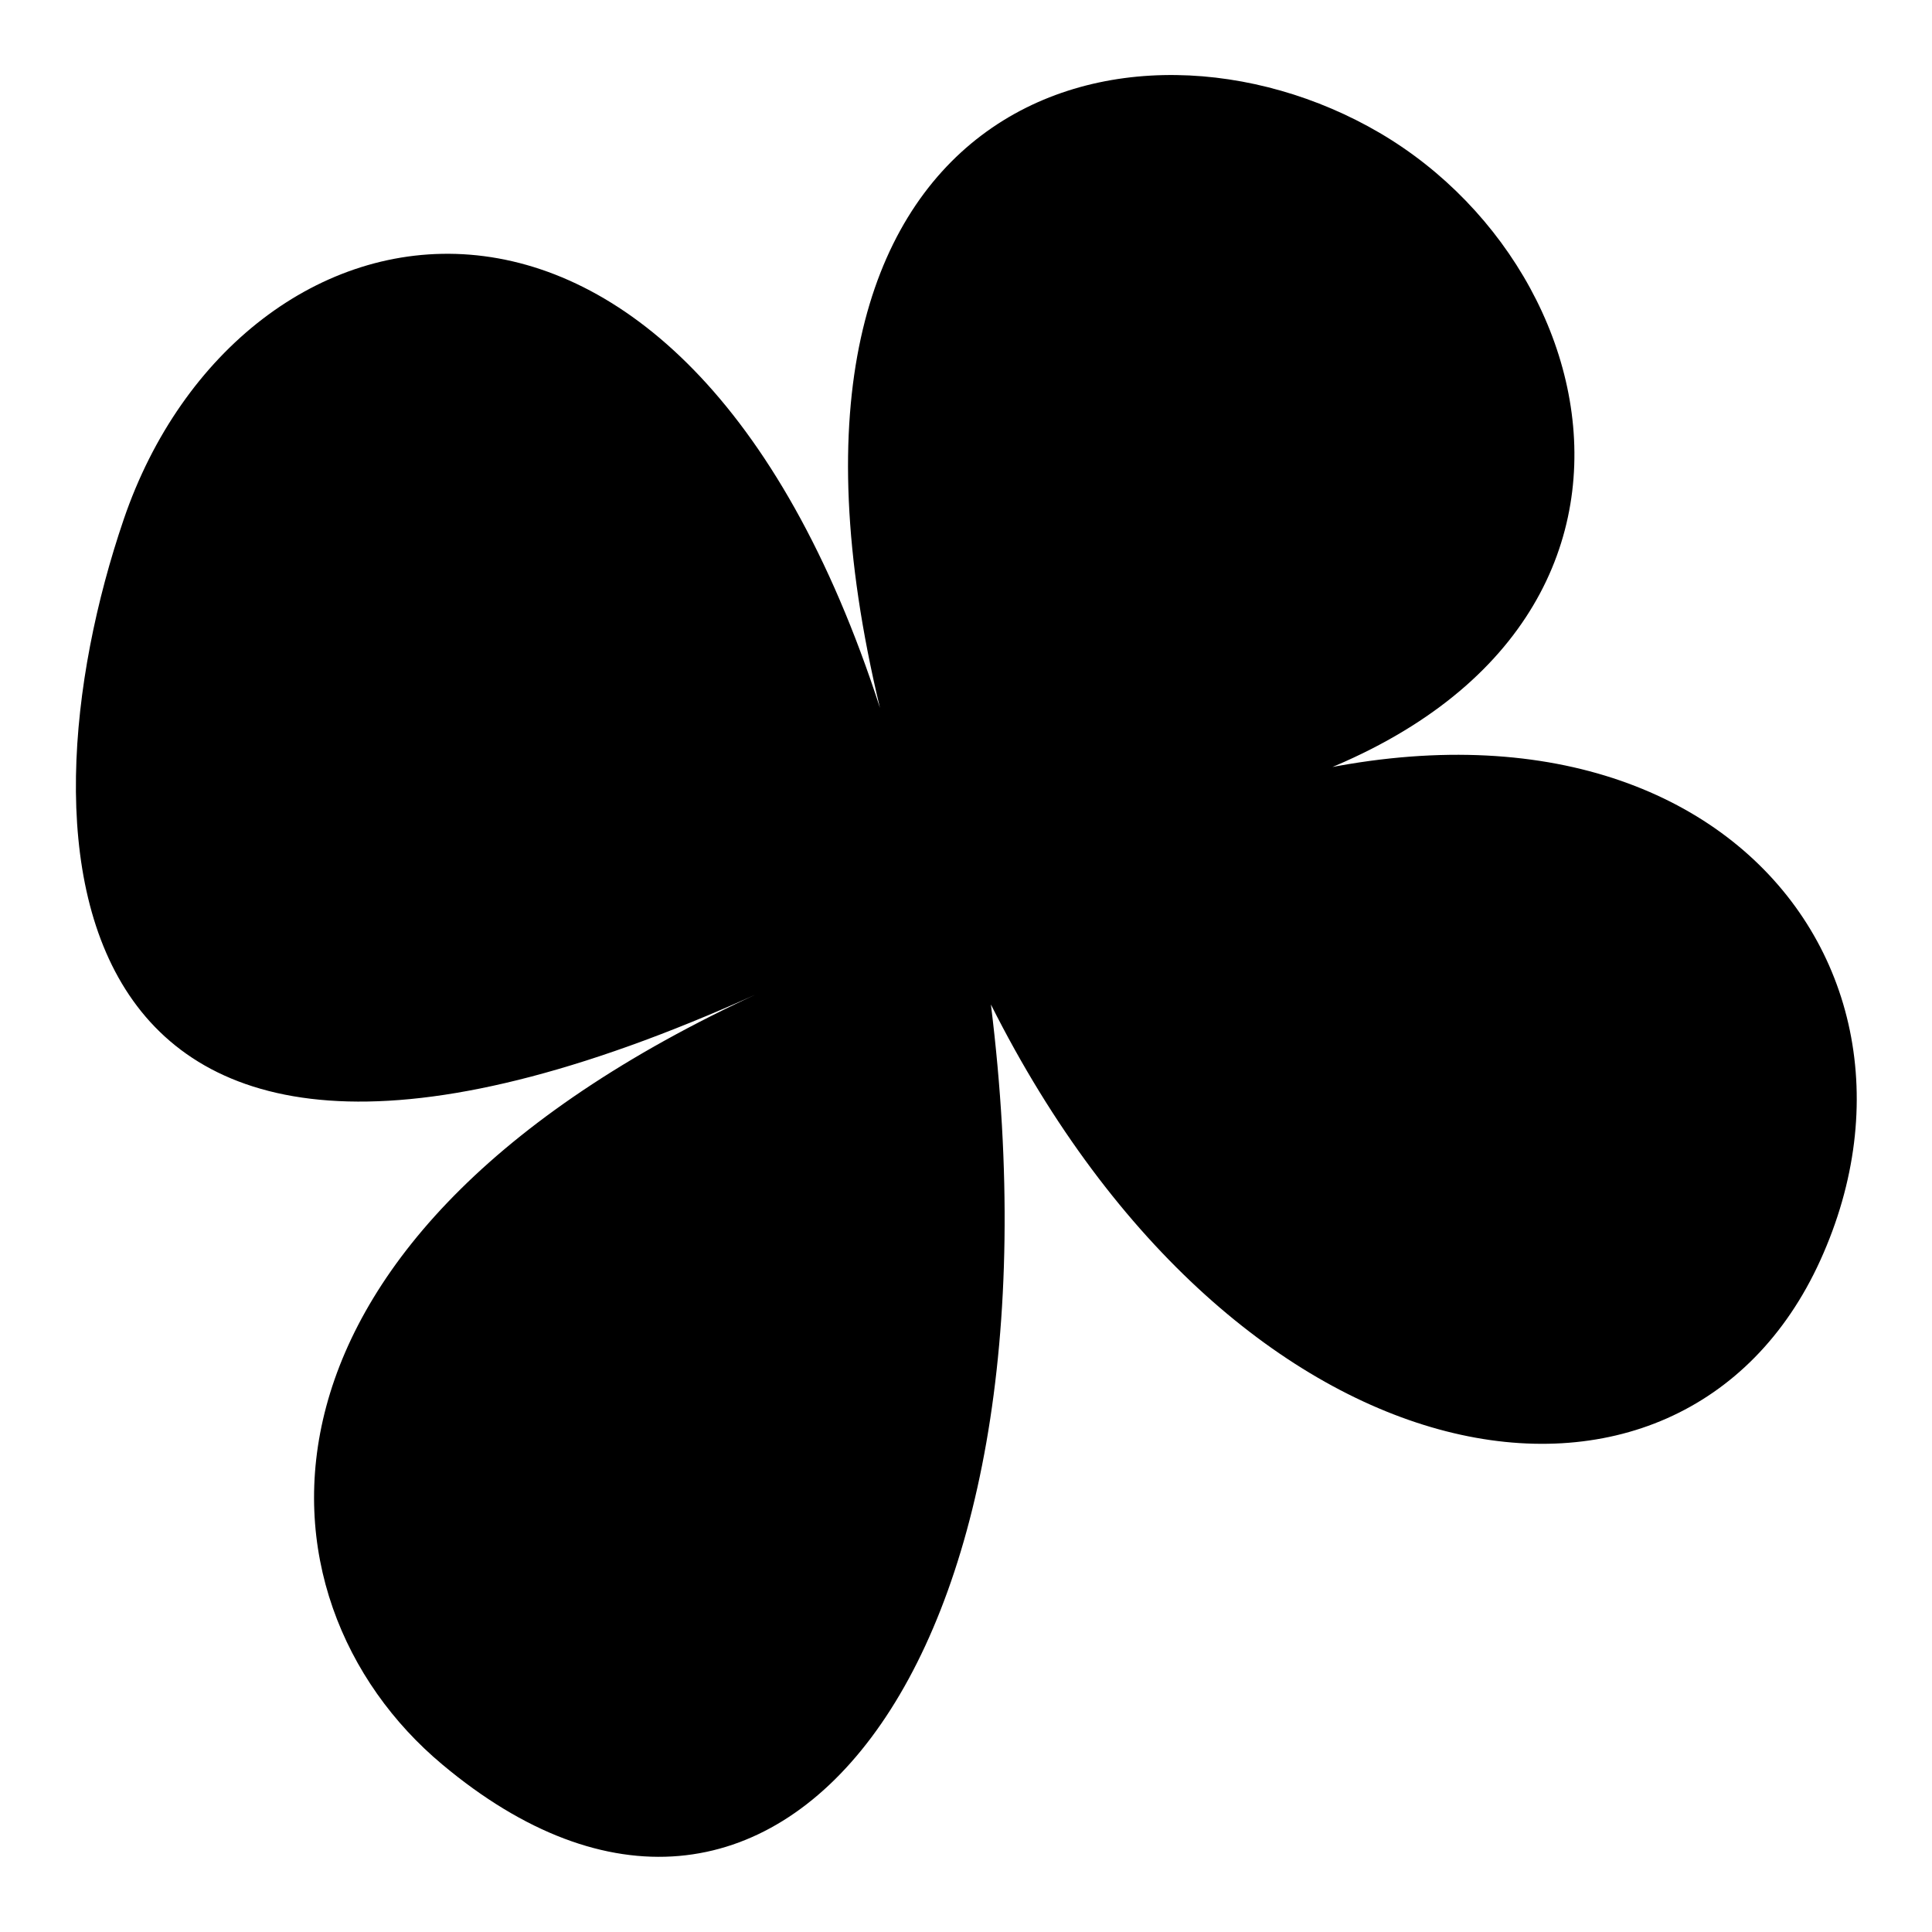
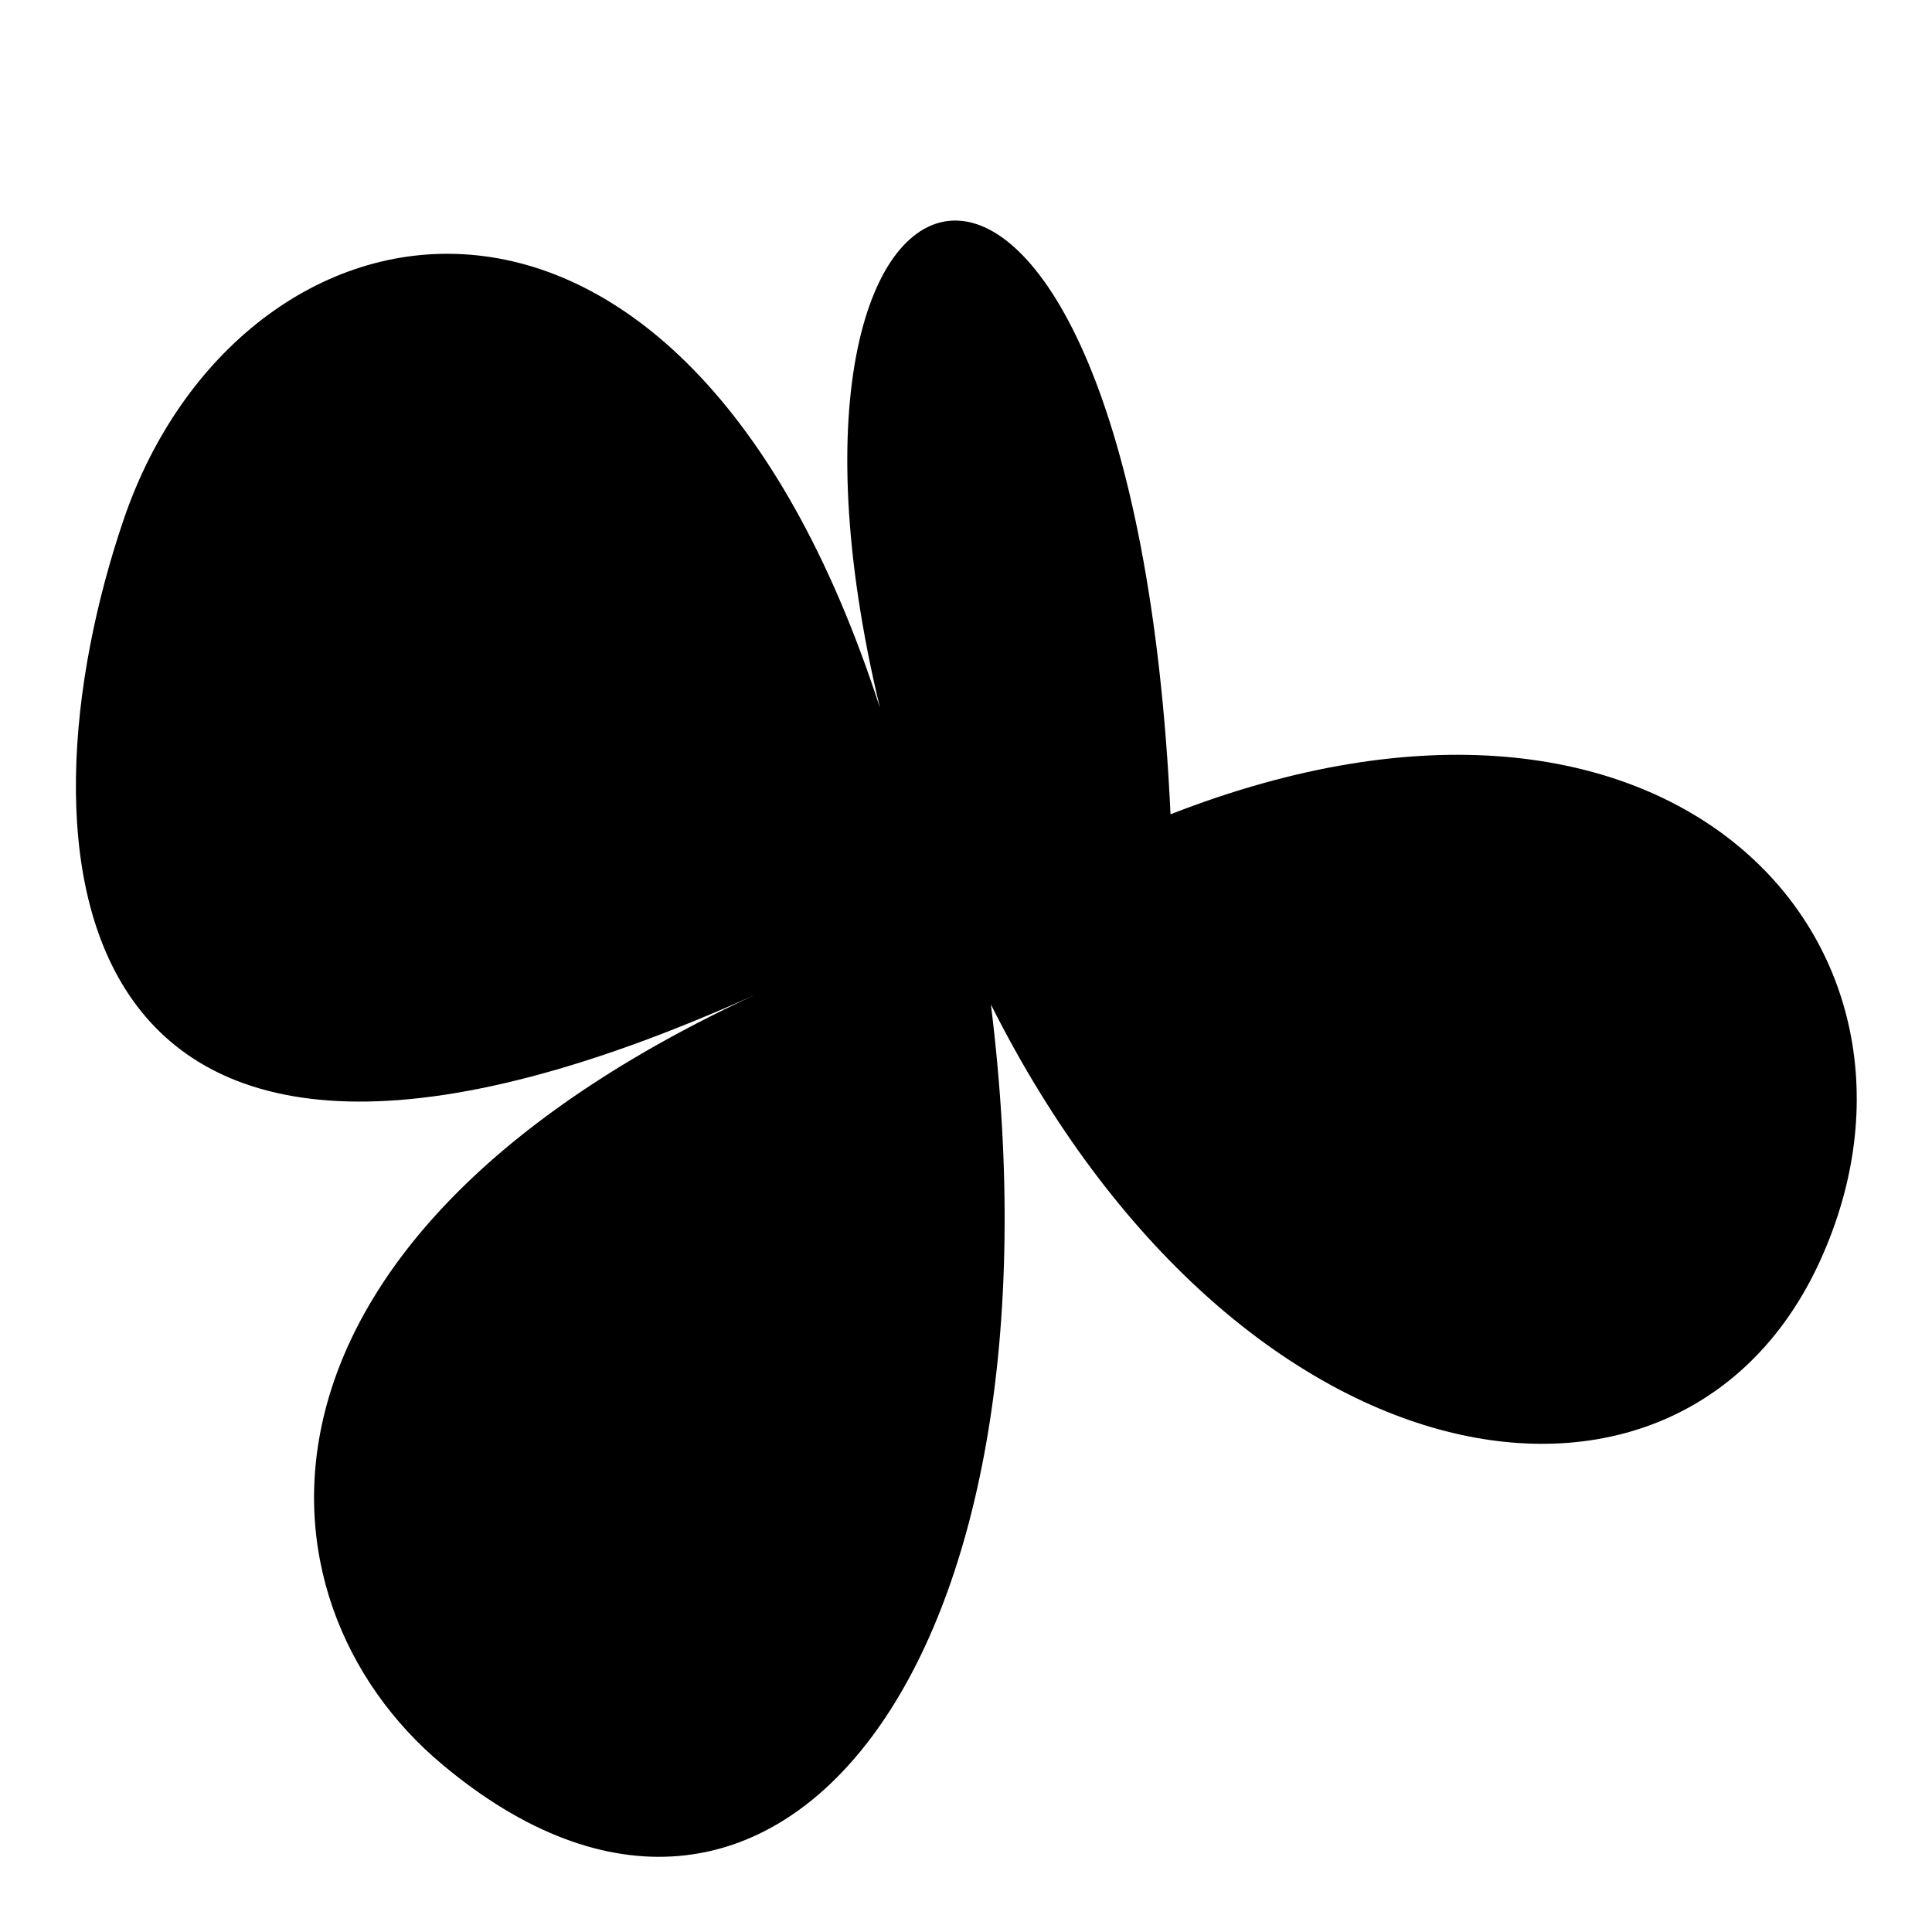
<svg xmlns="http://www.w3.org/2000/svg" version="1.1" x="0px" y="0px" viewBox="0 0 256 256" enable-background="new 0 0 256 256" xml:space="preserve">
  <g>
    <g>
-       <path fill="#000000" d="M131.3,133.1c32.7,65.1,91.5,74.4,109.9,33.9c18.9-41.6-19.3-85.2-86.1-59.1c71.2-13.5,61.5-70.5,27.7-90.3C150-1.6,97,12.3,116.6,93.8c-26.5-82-84.9-69.8-100.2-25c-14.6,42.8-10.8,106.7,86.1,61.9c-73.3,32.8-70.1,81.2-43.9,103.1C102.4,270.5,142.2,221.1,131.3,133.1" />
+       <path fill="#000000" d="M131.3,133.1c32.7,65.1,91.5,74.4,109.9,33.9c18.9-41.6-19.3-85.2-86.1-59.1C150-1.6,97,12.3,116.6,93.8c-26.5-82-84.9-69.8-100.2-25c-14.6,42.8-10.8,106.7,86.1,61.9c-73.3,32.8-70.1,81.2-43.9,103.1C102.4,270.5,142.2,221.1,131.3,133.1" />
    </g>
  </g>
</svg>